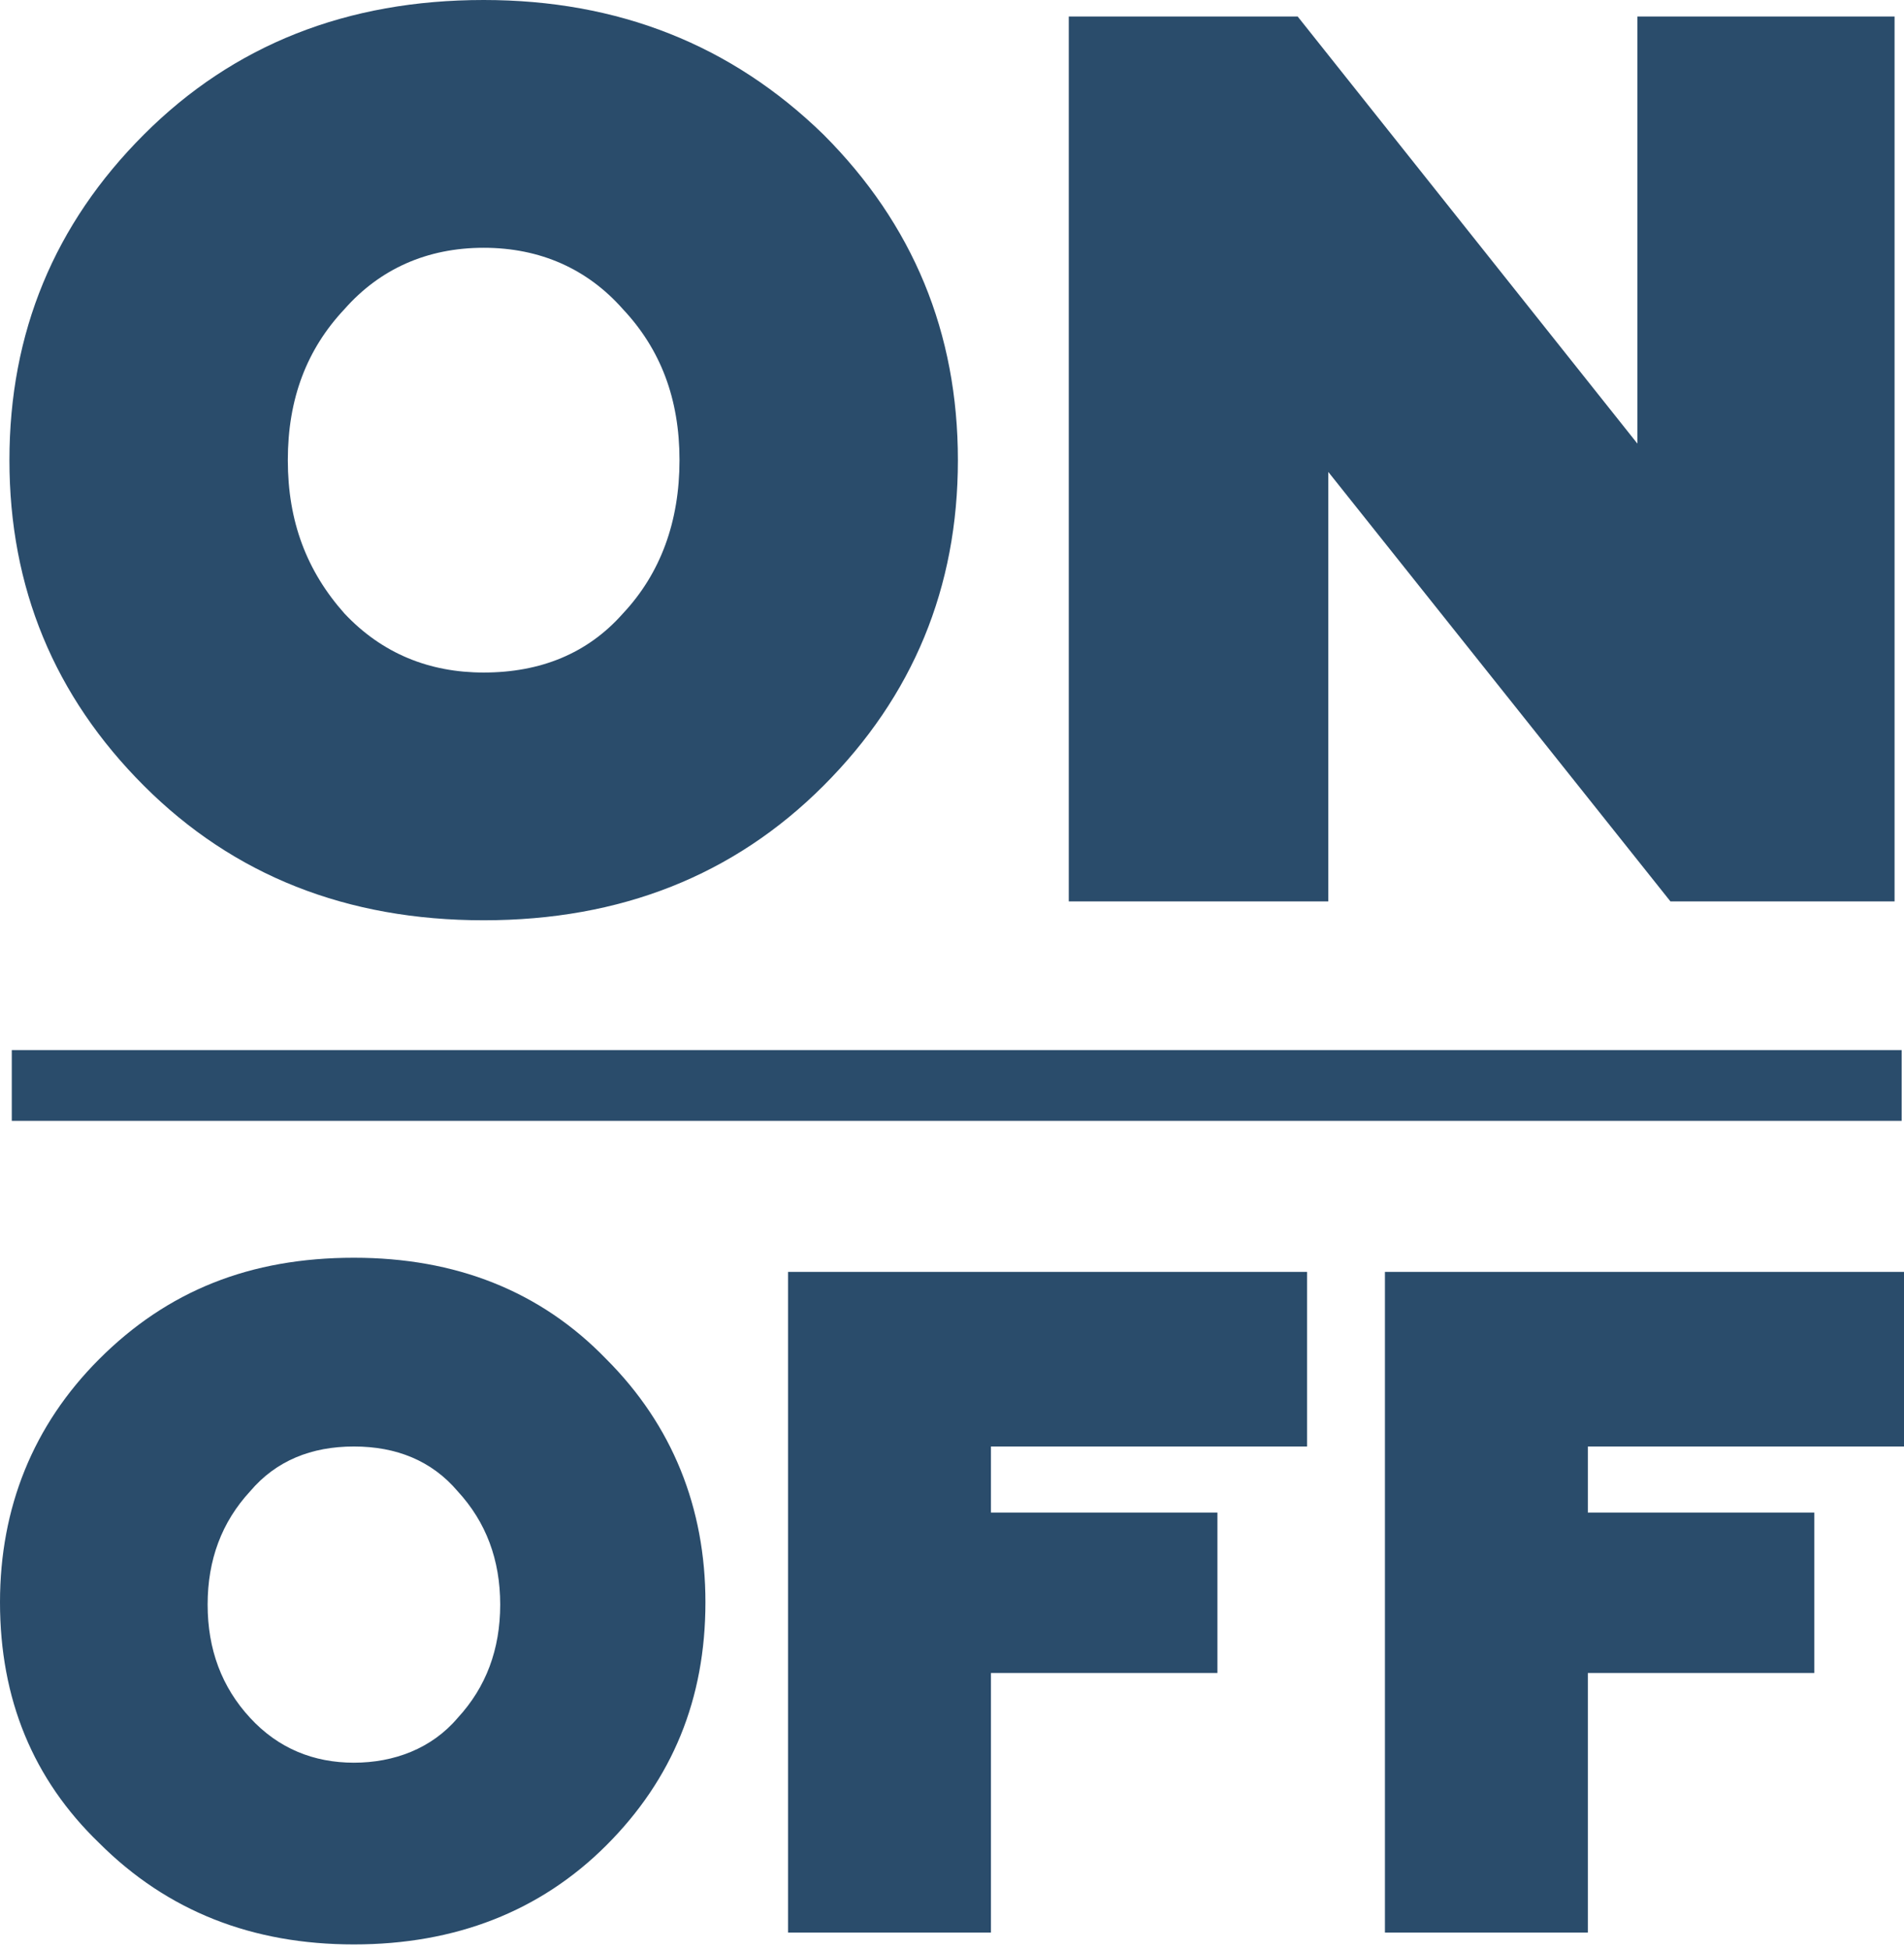
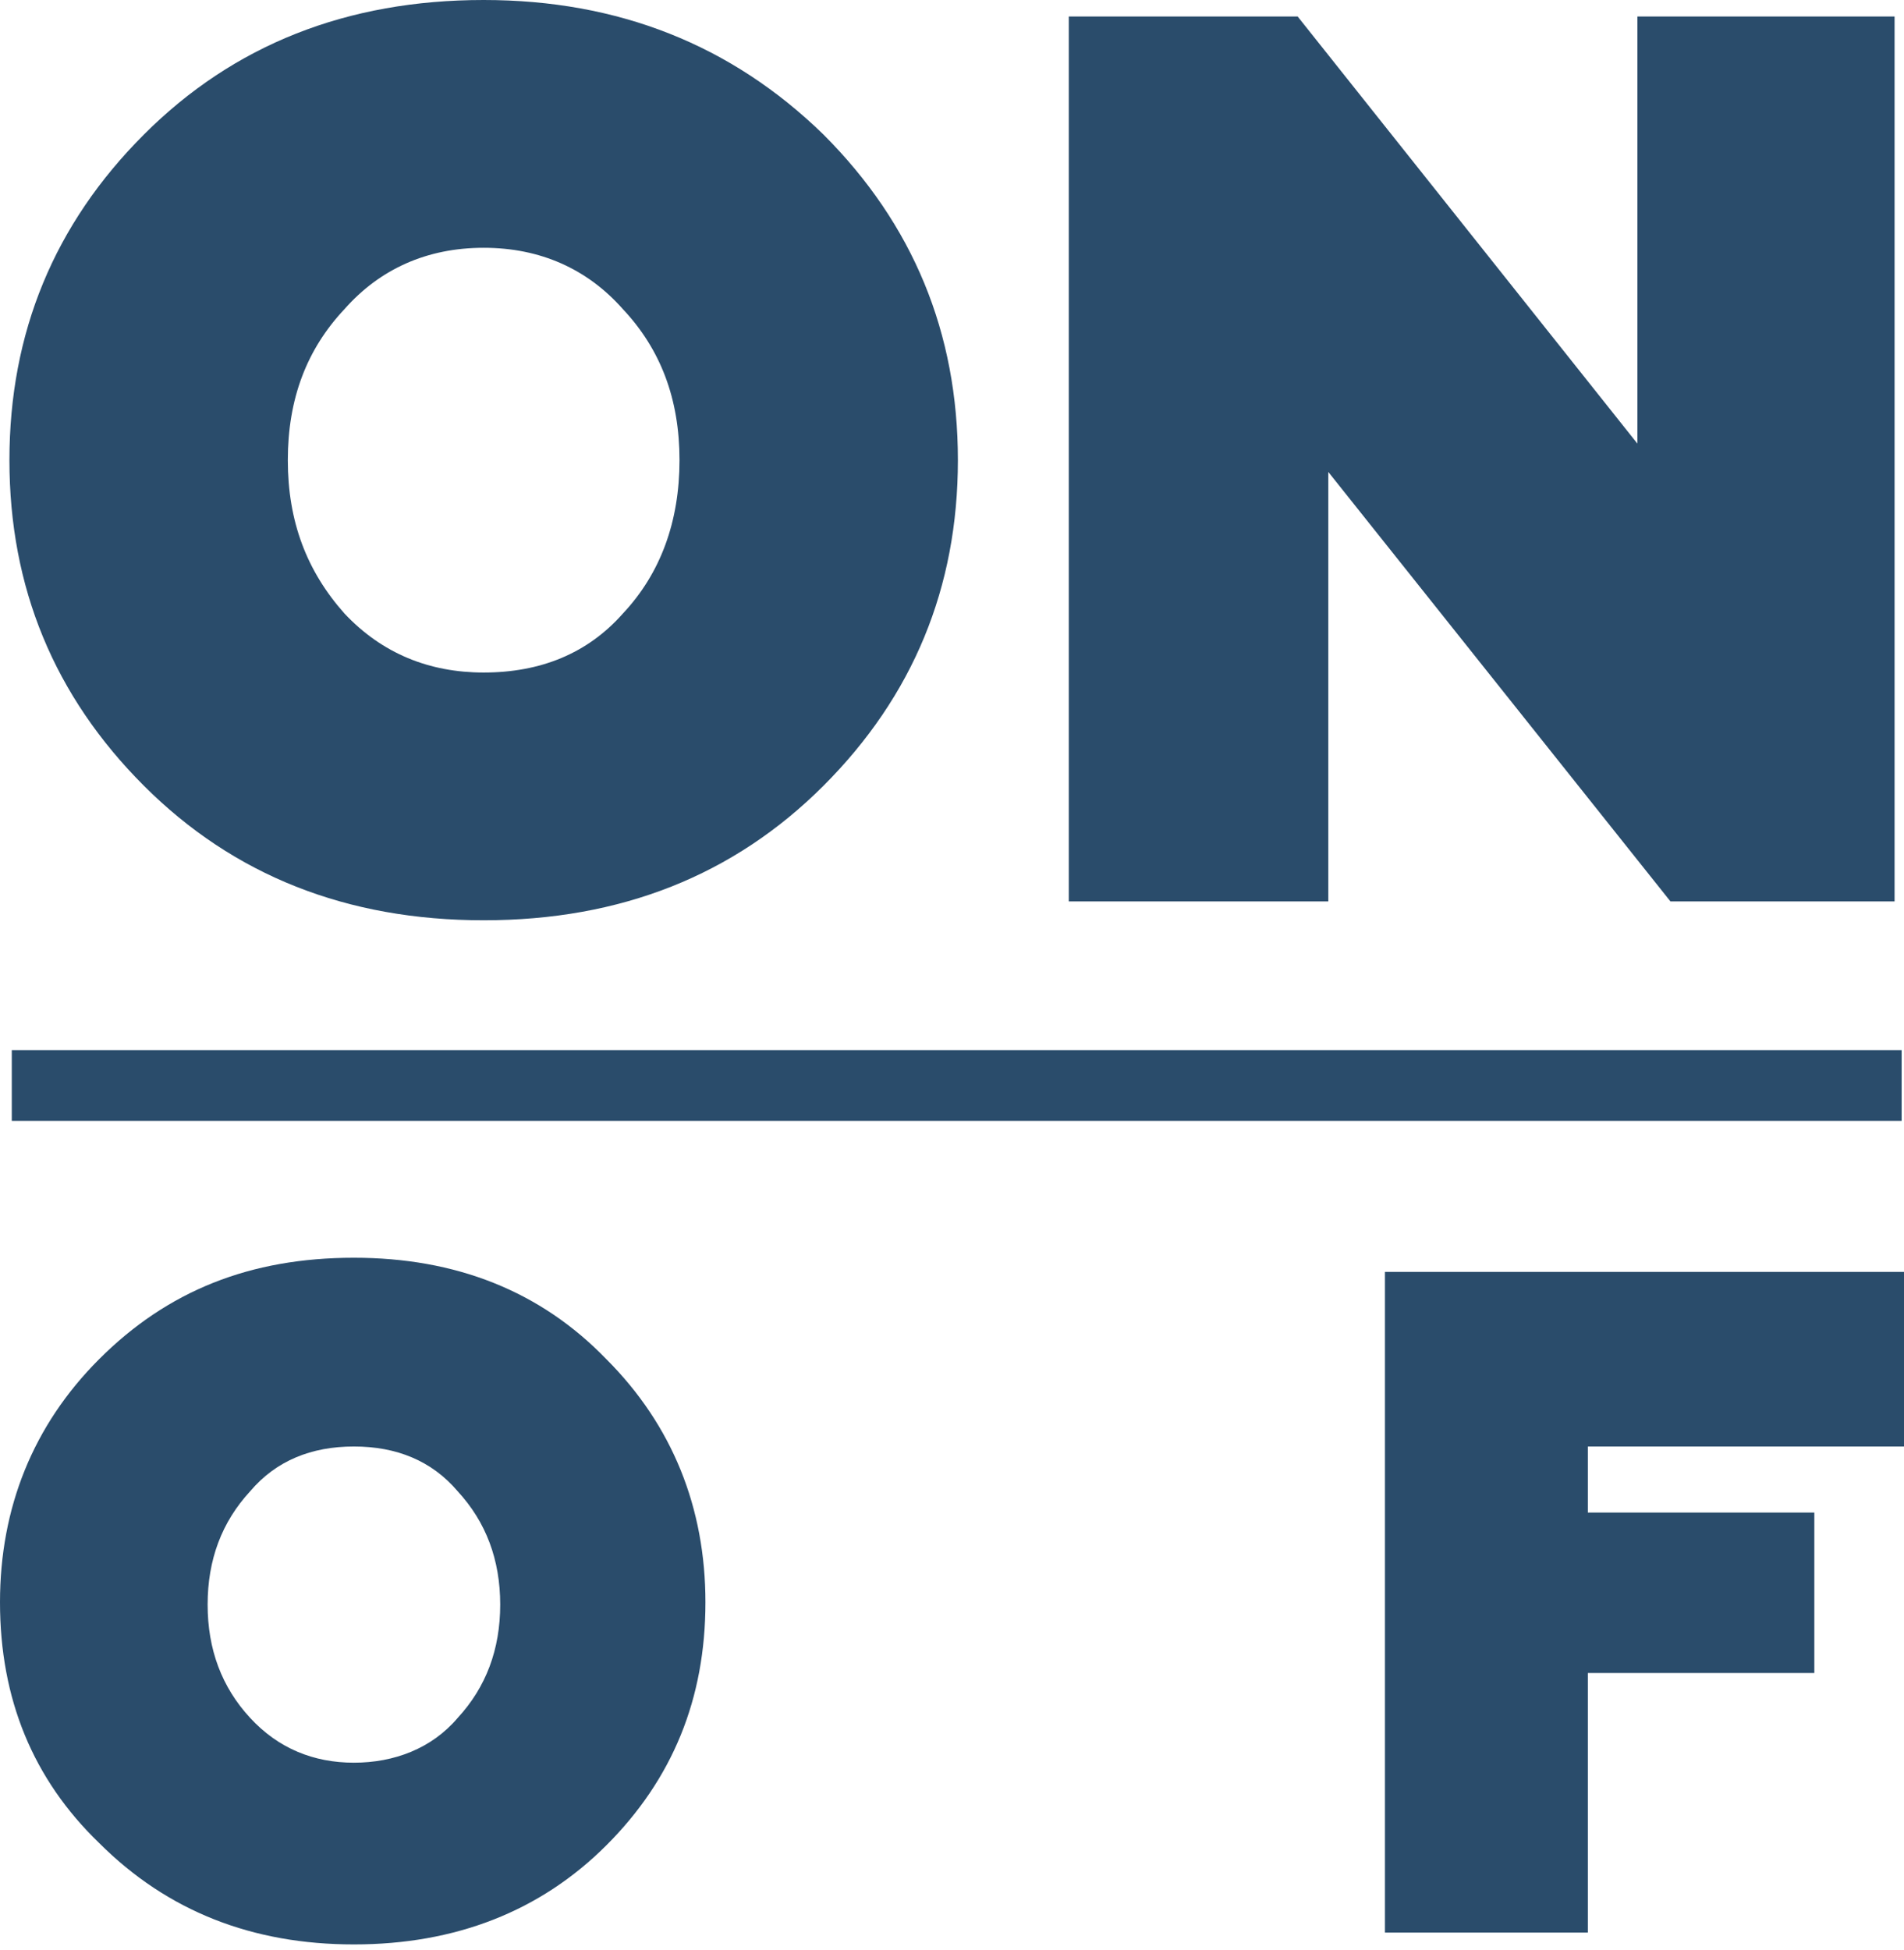
<svg xmlns="http://www.w3.org/2000/svg" width="42" height="43" viewBox="0 0 42 43" fill="none">
  <path d="M0 35.338C0 33.257 0.729 31.435 2.186 29.978C3.695 28.468 5.517 27.74 7.807 27.74C10.045 27.74 11.918 28.468 13.376 29.978C14.833 31.435 15.561 33.257 15.561 35.338C15.561 37.472 14.833 39.242 13.376 40.699C11.918 42.156 10.045 42.885 7.807 42.885C5.569 42.885 3.695 42.156 2.186 40.647C0.729 39.242 0 37.472 0 35.338ZM5.517 37.888C6.141 38.565 6.922 38.877 7.807 38.877C8.691 38.877 9.524 38.565 10.097 37.888C10.721 37.212 11.034 36.379 11.034 35.39C11.034 34.401 10.721 33.569 10.097 32.892C9.524 32.216 8.743 31.903 7.807 31.903C6.87 31.903 6.089 32.216 5.517 32.892C4.892 33.569 4.58 34.401 4.58 35.39C4.58 36.379 4.892 37.212 5.517 37.888Z" fill="#2A4C6B" />
-   <path d="M21.859 42.624H17.383V28.052H28.833V31.903H21.859V33.36H26.855V36.899H21.859V42.624Z" fill="#2A4C6B" />
  <path d="M35.026 42.624H30.55V28.052H42V31.903H35.026V33.36H40.022V36.899H35.026V42.624Z" fill="#2A4C6B" />
  <path d="M0.208 10.149C0.208 7.338 1.197 4.944 3.175 2.967C5.152 0.989 7.651 0 10.669 0C13.636 0 16.134 0.989 18.164 2.967C20.141 4.944 21.13 7.338 21.13 10.149C21.13 12.959 20.141 15.353 18.164 17.331C16.186 19.308 13.688 20.297 10.669 20.297C7.651 20.297 5.152 19.308 3.175 17.331C1.197 15.353 0.208 12.959 0.208 10.149ZM7.599 13.532C8.431 14.416 9.472 14.833 10.669 14.833C11.918 14.833 12.959 14.416 13.74 13.532C14.572 12.647 14.989 11.502 14.989 10.149C14.989 8.796 14.572 7.703 13.74 6.818C12.959 5.933 11.918 5.465 10.669 5.465C9.42 5.465 8.379 5.933 7.599 6.818C6.766 7.703 6.349 8.796 6.349 10.149C6.349 11.502 6.766 12.595 7.599 13.532Z" fill="#2A4C6B" />
  <path d="M29.301 19.881H23.576V0.364H28.625L36.119 9.784V0.364H41.792V19.881H36.848L29.301 10.409V19.881Z" fill="#2A4C6B" />
  <path d="M41.948 23.16H0.26V24.721H41.948V23.16Z" fill="#2A4C6B" />
</svg>